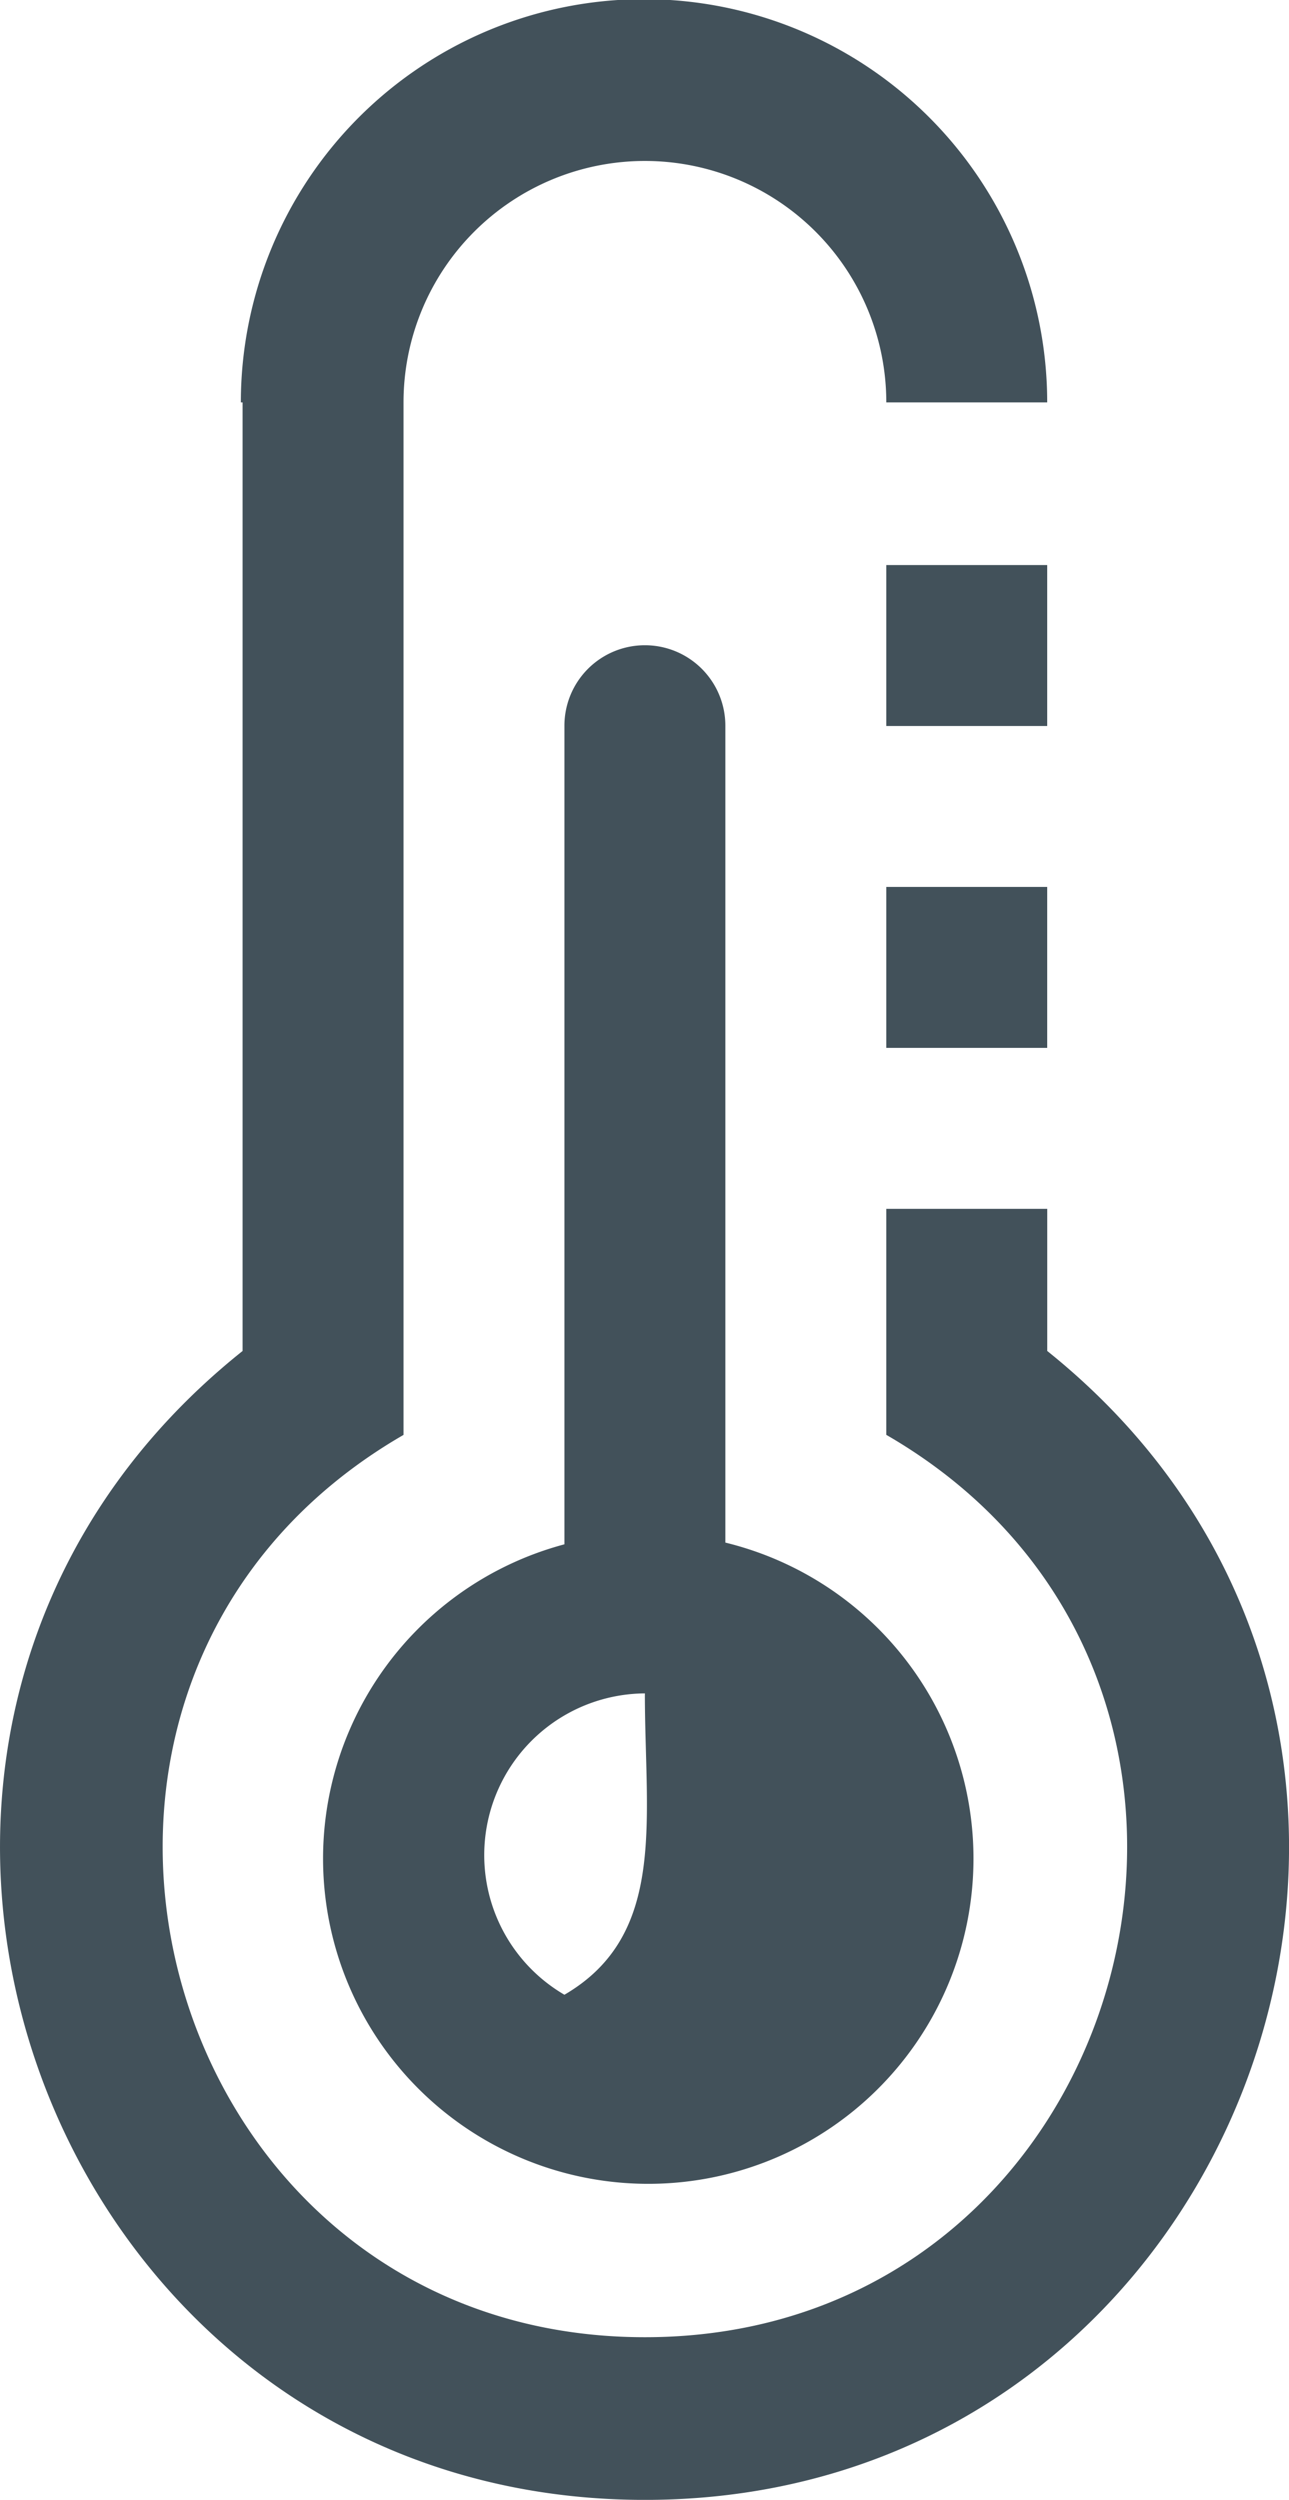
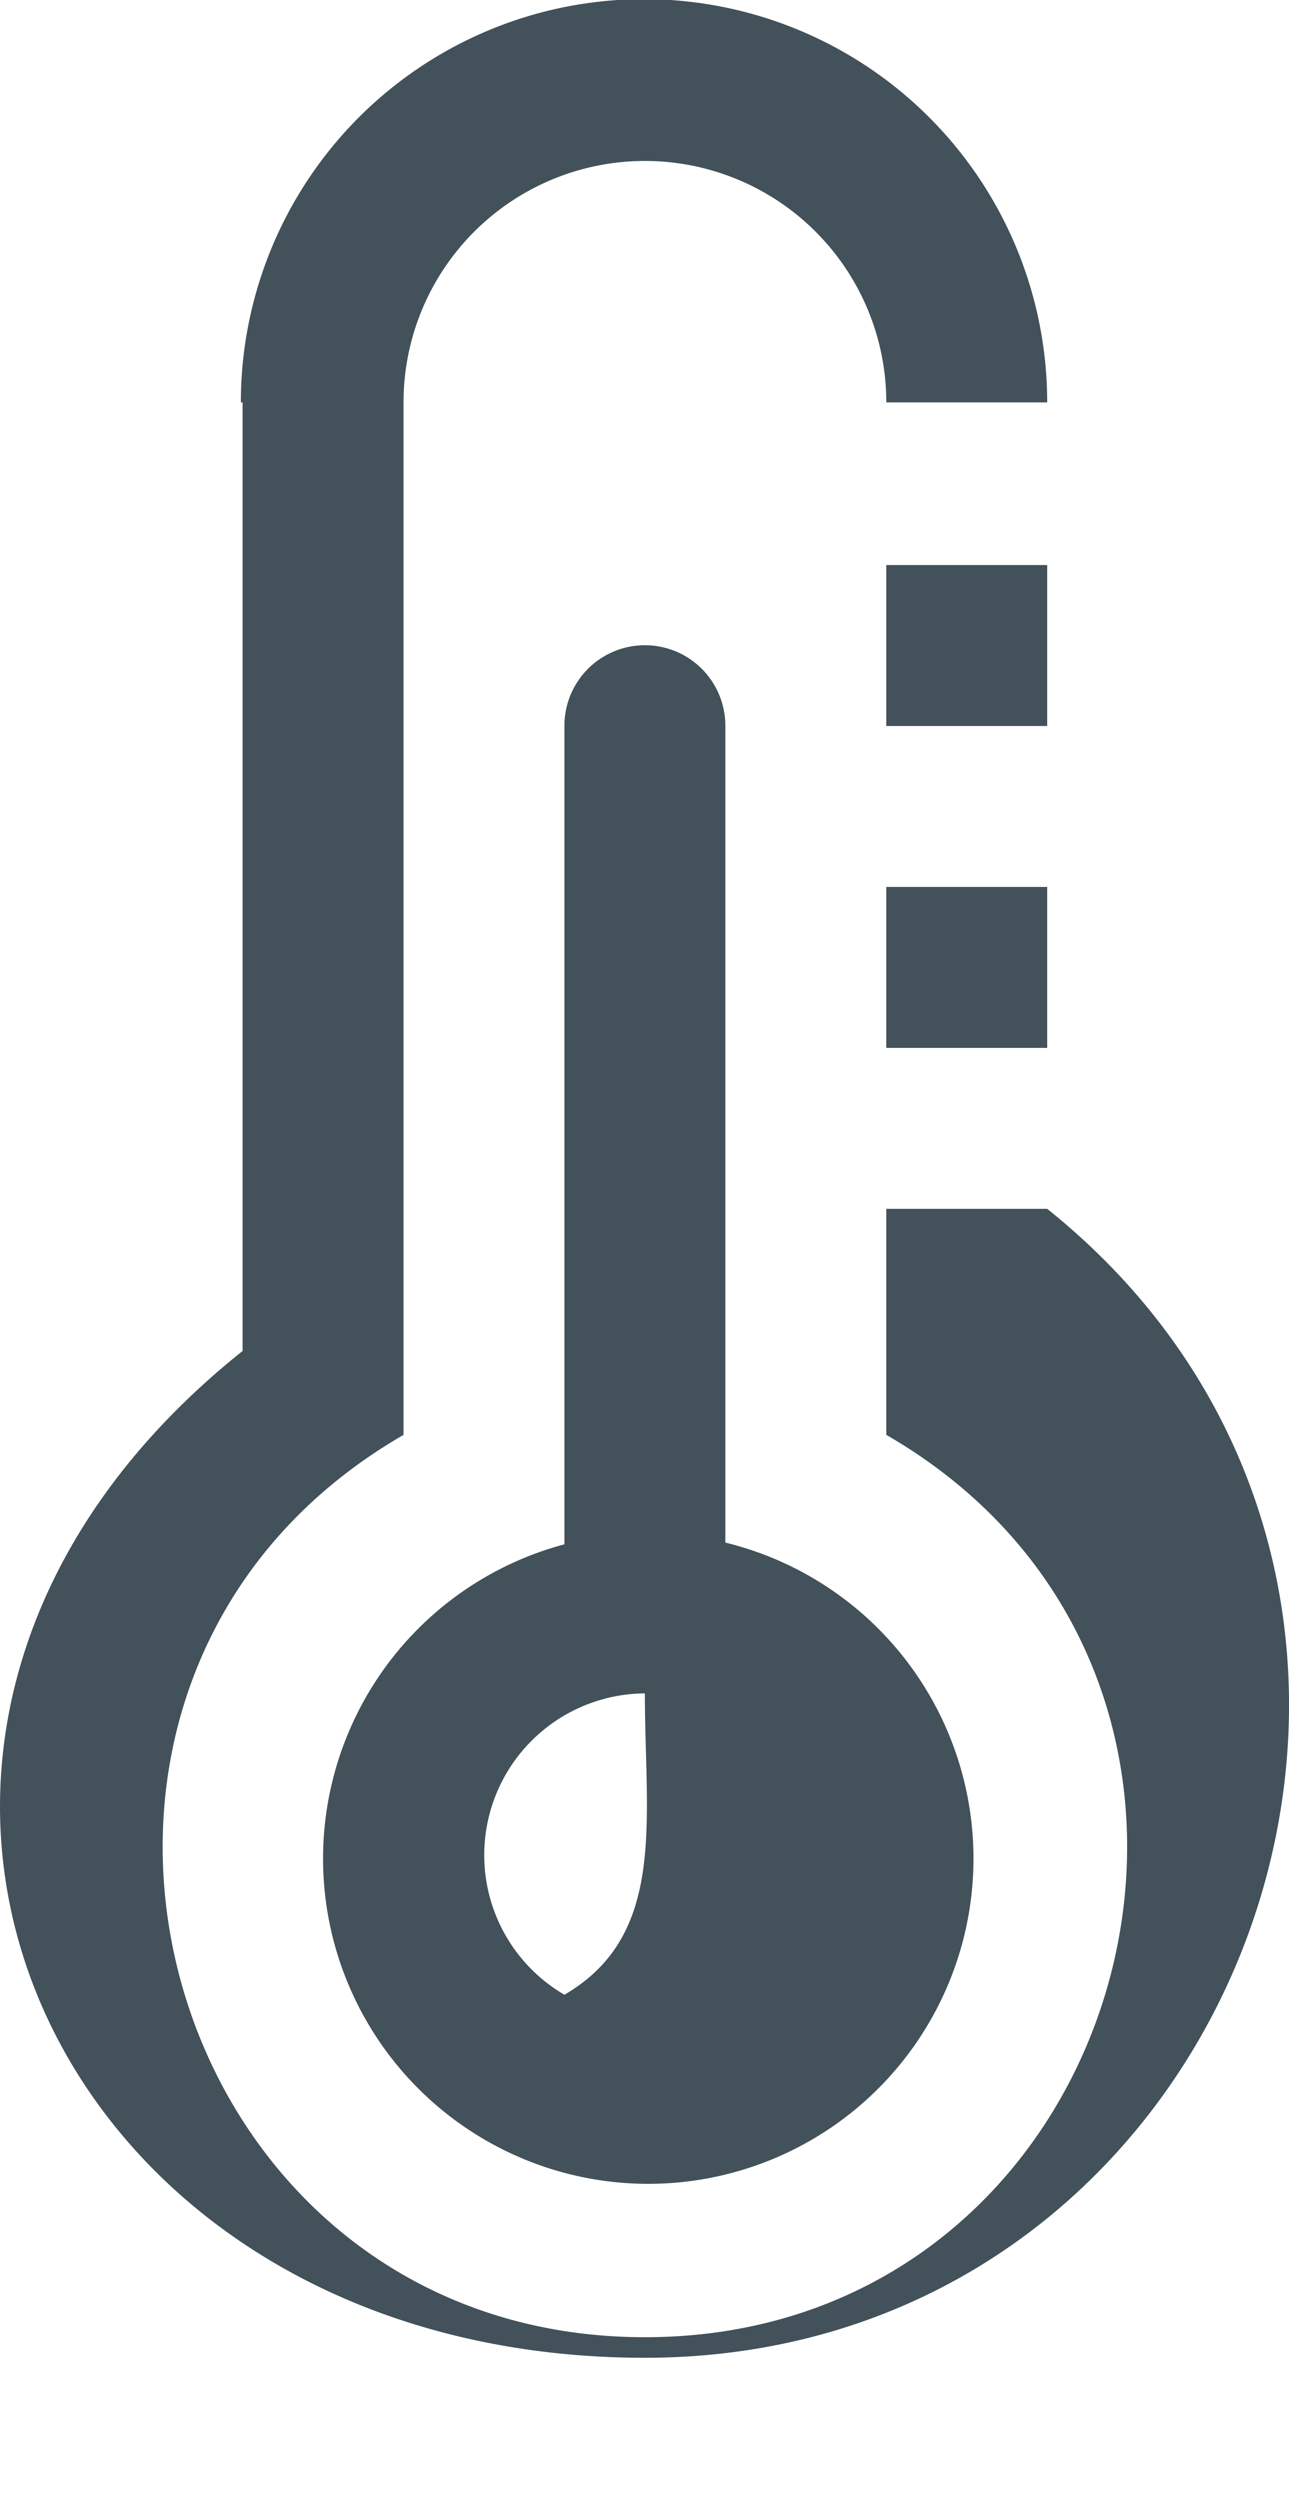
<svg xmlns="http://www.w3.org/2000/svg" width="31.34" height="60.771" viewBox="0 0 31.34 60.771">
-   <path id="temp-icon" d="M25.492,21.561v3.913H21.58V21.561h3.913Zm0-7.825v3.913H21.58V13.736ZM13.754,48.492c2.5-1.457,1.956-4.246,1.956-7.326A3.931,3.931,0,0,0,13.754,48.492ZM17.667,37.5a7.907,7.907,0,1,1-3.913.042v-19.9a1.956,1.956,0,0,1,3.913,0ZM5.887,9.782a9.8,9.8,0,0,1,19.605,0H21.58a5.869,5.869,0,1,0-11.738,0v25.1C-.523,40.875,3.765,56.817,15.711,56.817S31.944,40.875,21.58,34.881V29.387h3.913v3.455c11.53,9.241,4.953,27.93-9.782,27.93S-5.643,42.082,5.929,32.842V9.782Z" transform="translate(-0.031)" fill="#42515a" />
+   <path id="temp-icon" d="M25.492,21.561v3.913H21.58V21.561h3.913Zm0-7.825v3.913H21.58V13.736ZM13.754,48.492c2.5-1.457,1.956-4.246,1.956-7.326A3.931,3.931,0,0,0,13.754,48.492ZM17.667,37.5a7.907,7.907,0,1,1-3.913.042v-19.9a1.956,1.956,0,0,1,3.913,0ZM5.887,9.782a9.8,9.8,0,0,1,19.605,0H21.58a5.869,5.869,0,1,0-11.738,0v25.1C-.523,40.875,3.765,56.817,15.711,56.817S31.944,40.875,21.58,34.881V29.387h3.913c11.53,9.241,4.953,27.93-9.782,27.93S-5.643,42.082,5.929,32.842V9.782Z" transform="translate(-0.031)" fill="#42515a" />
</svg>